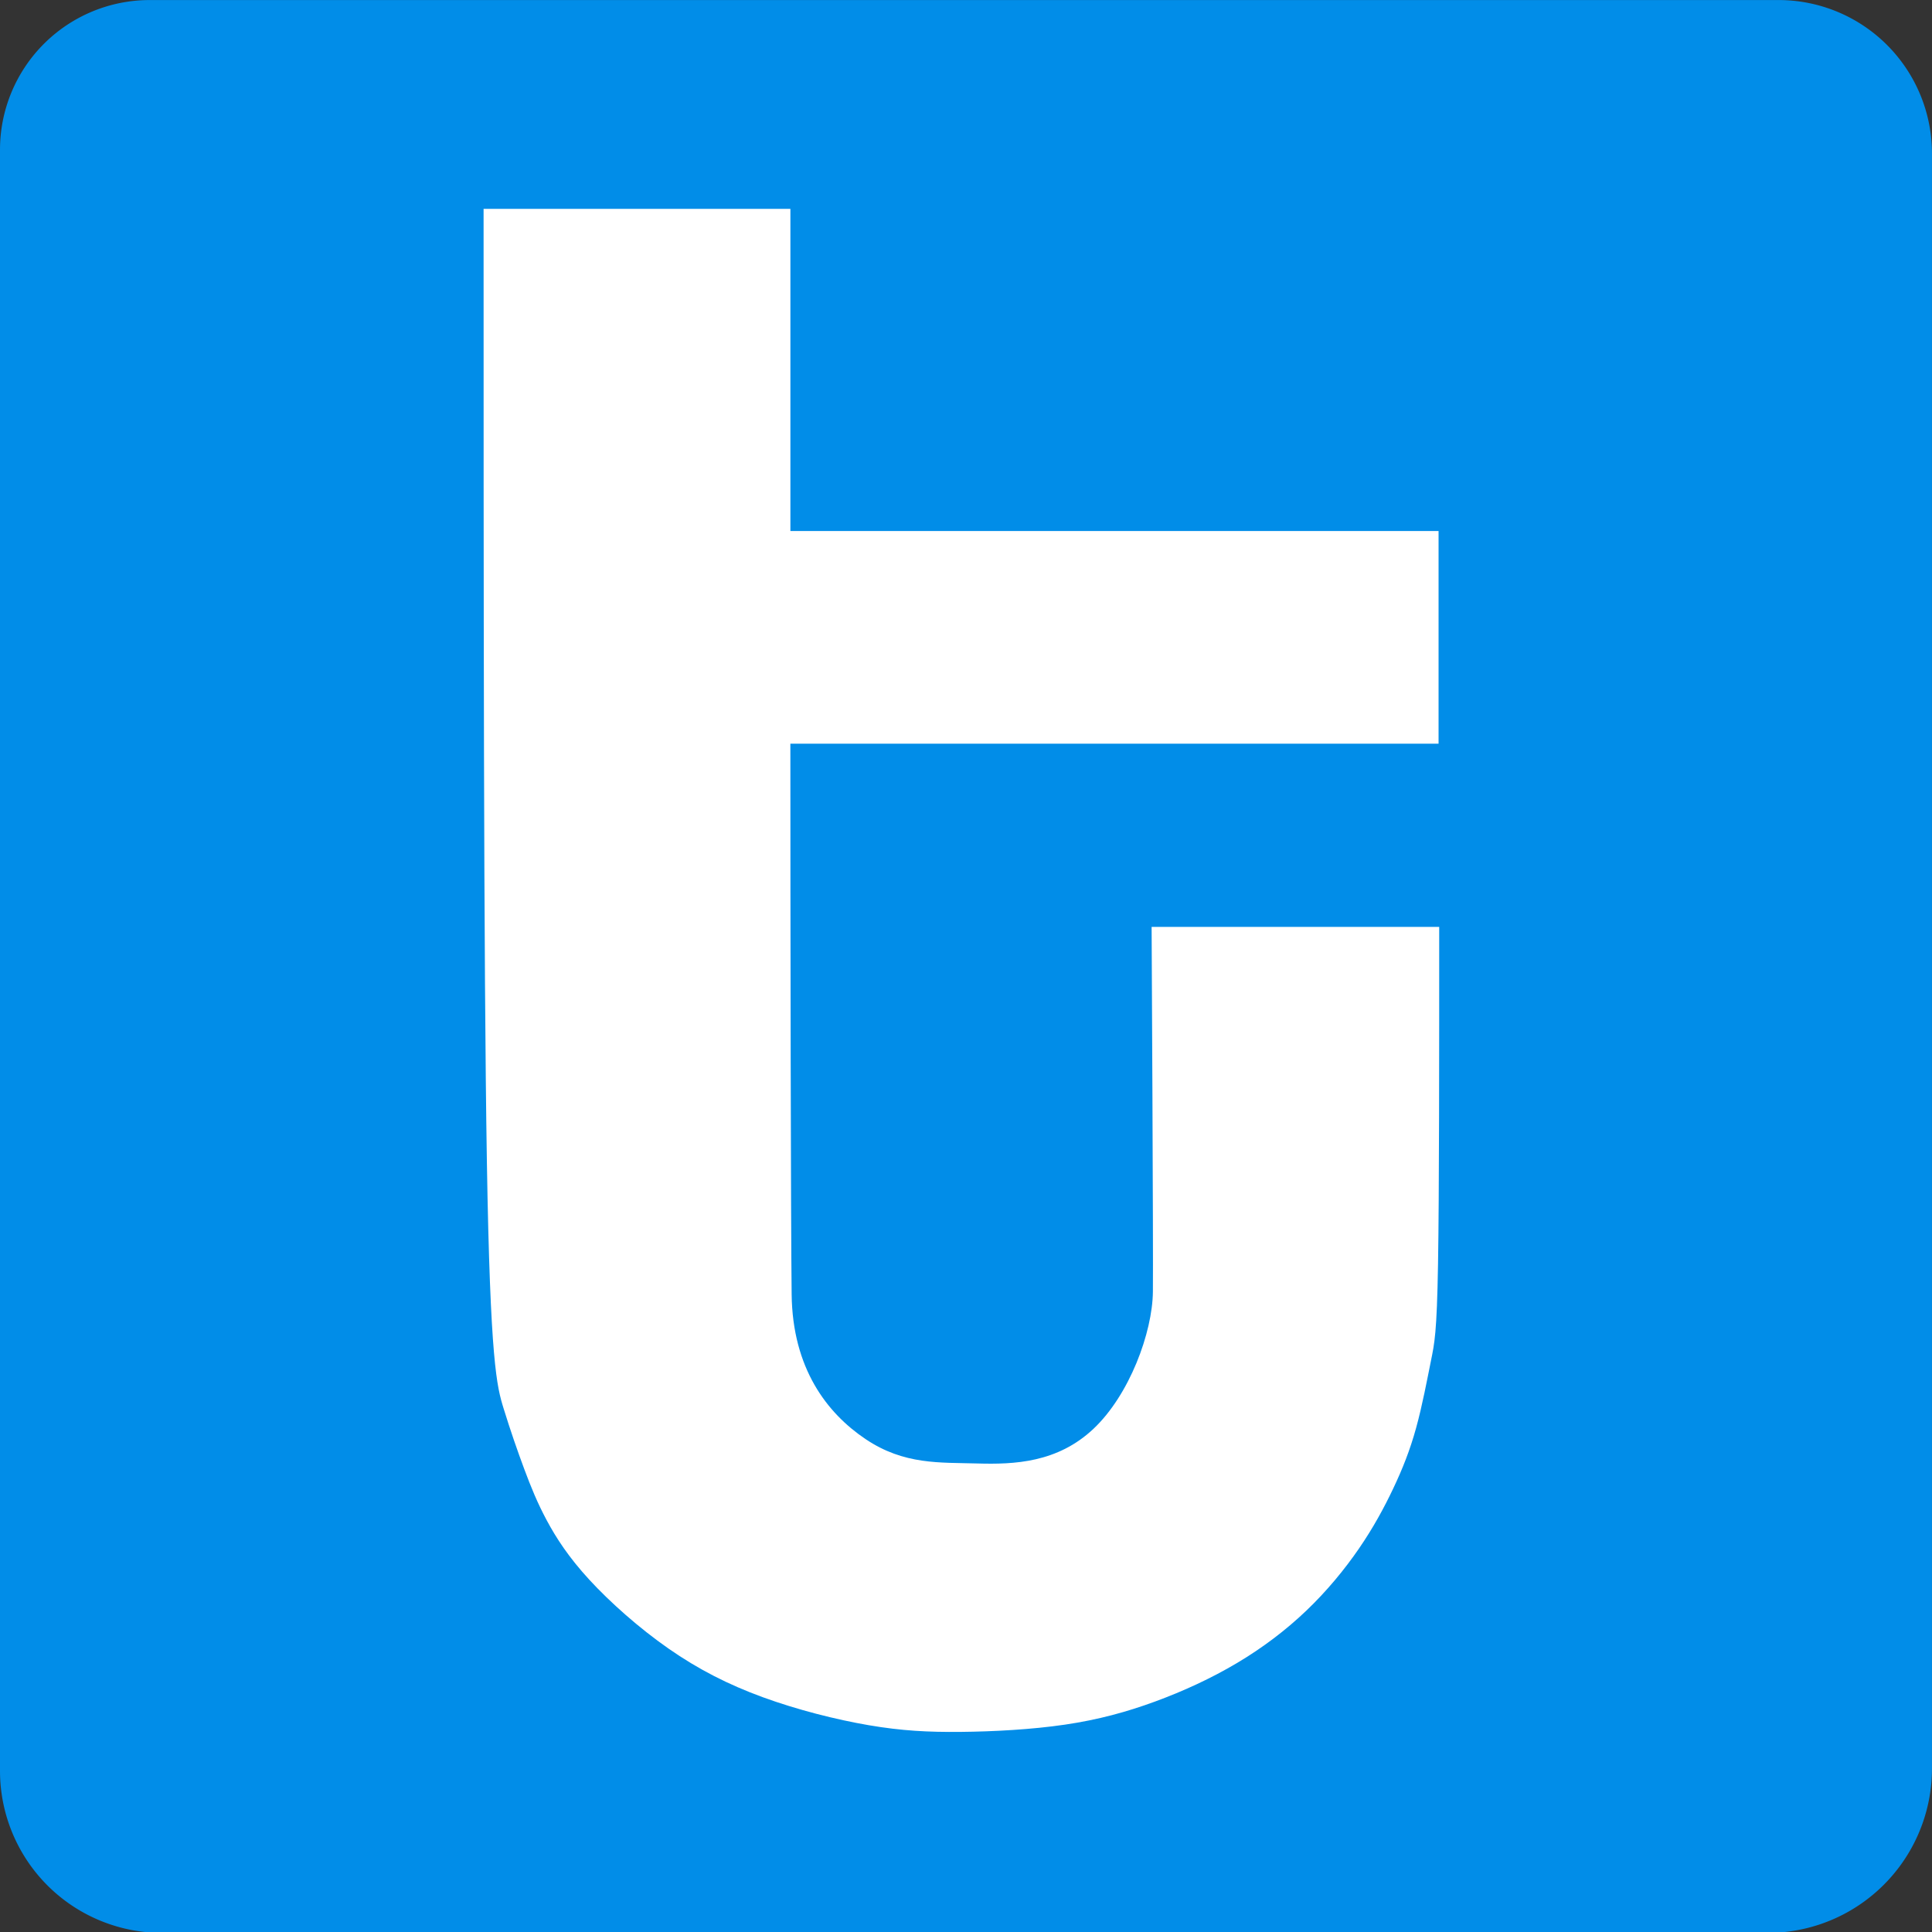
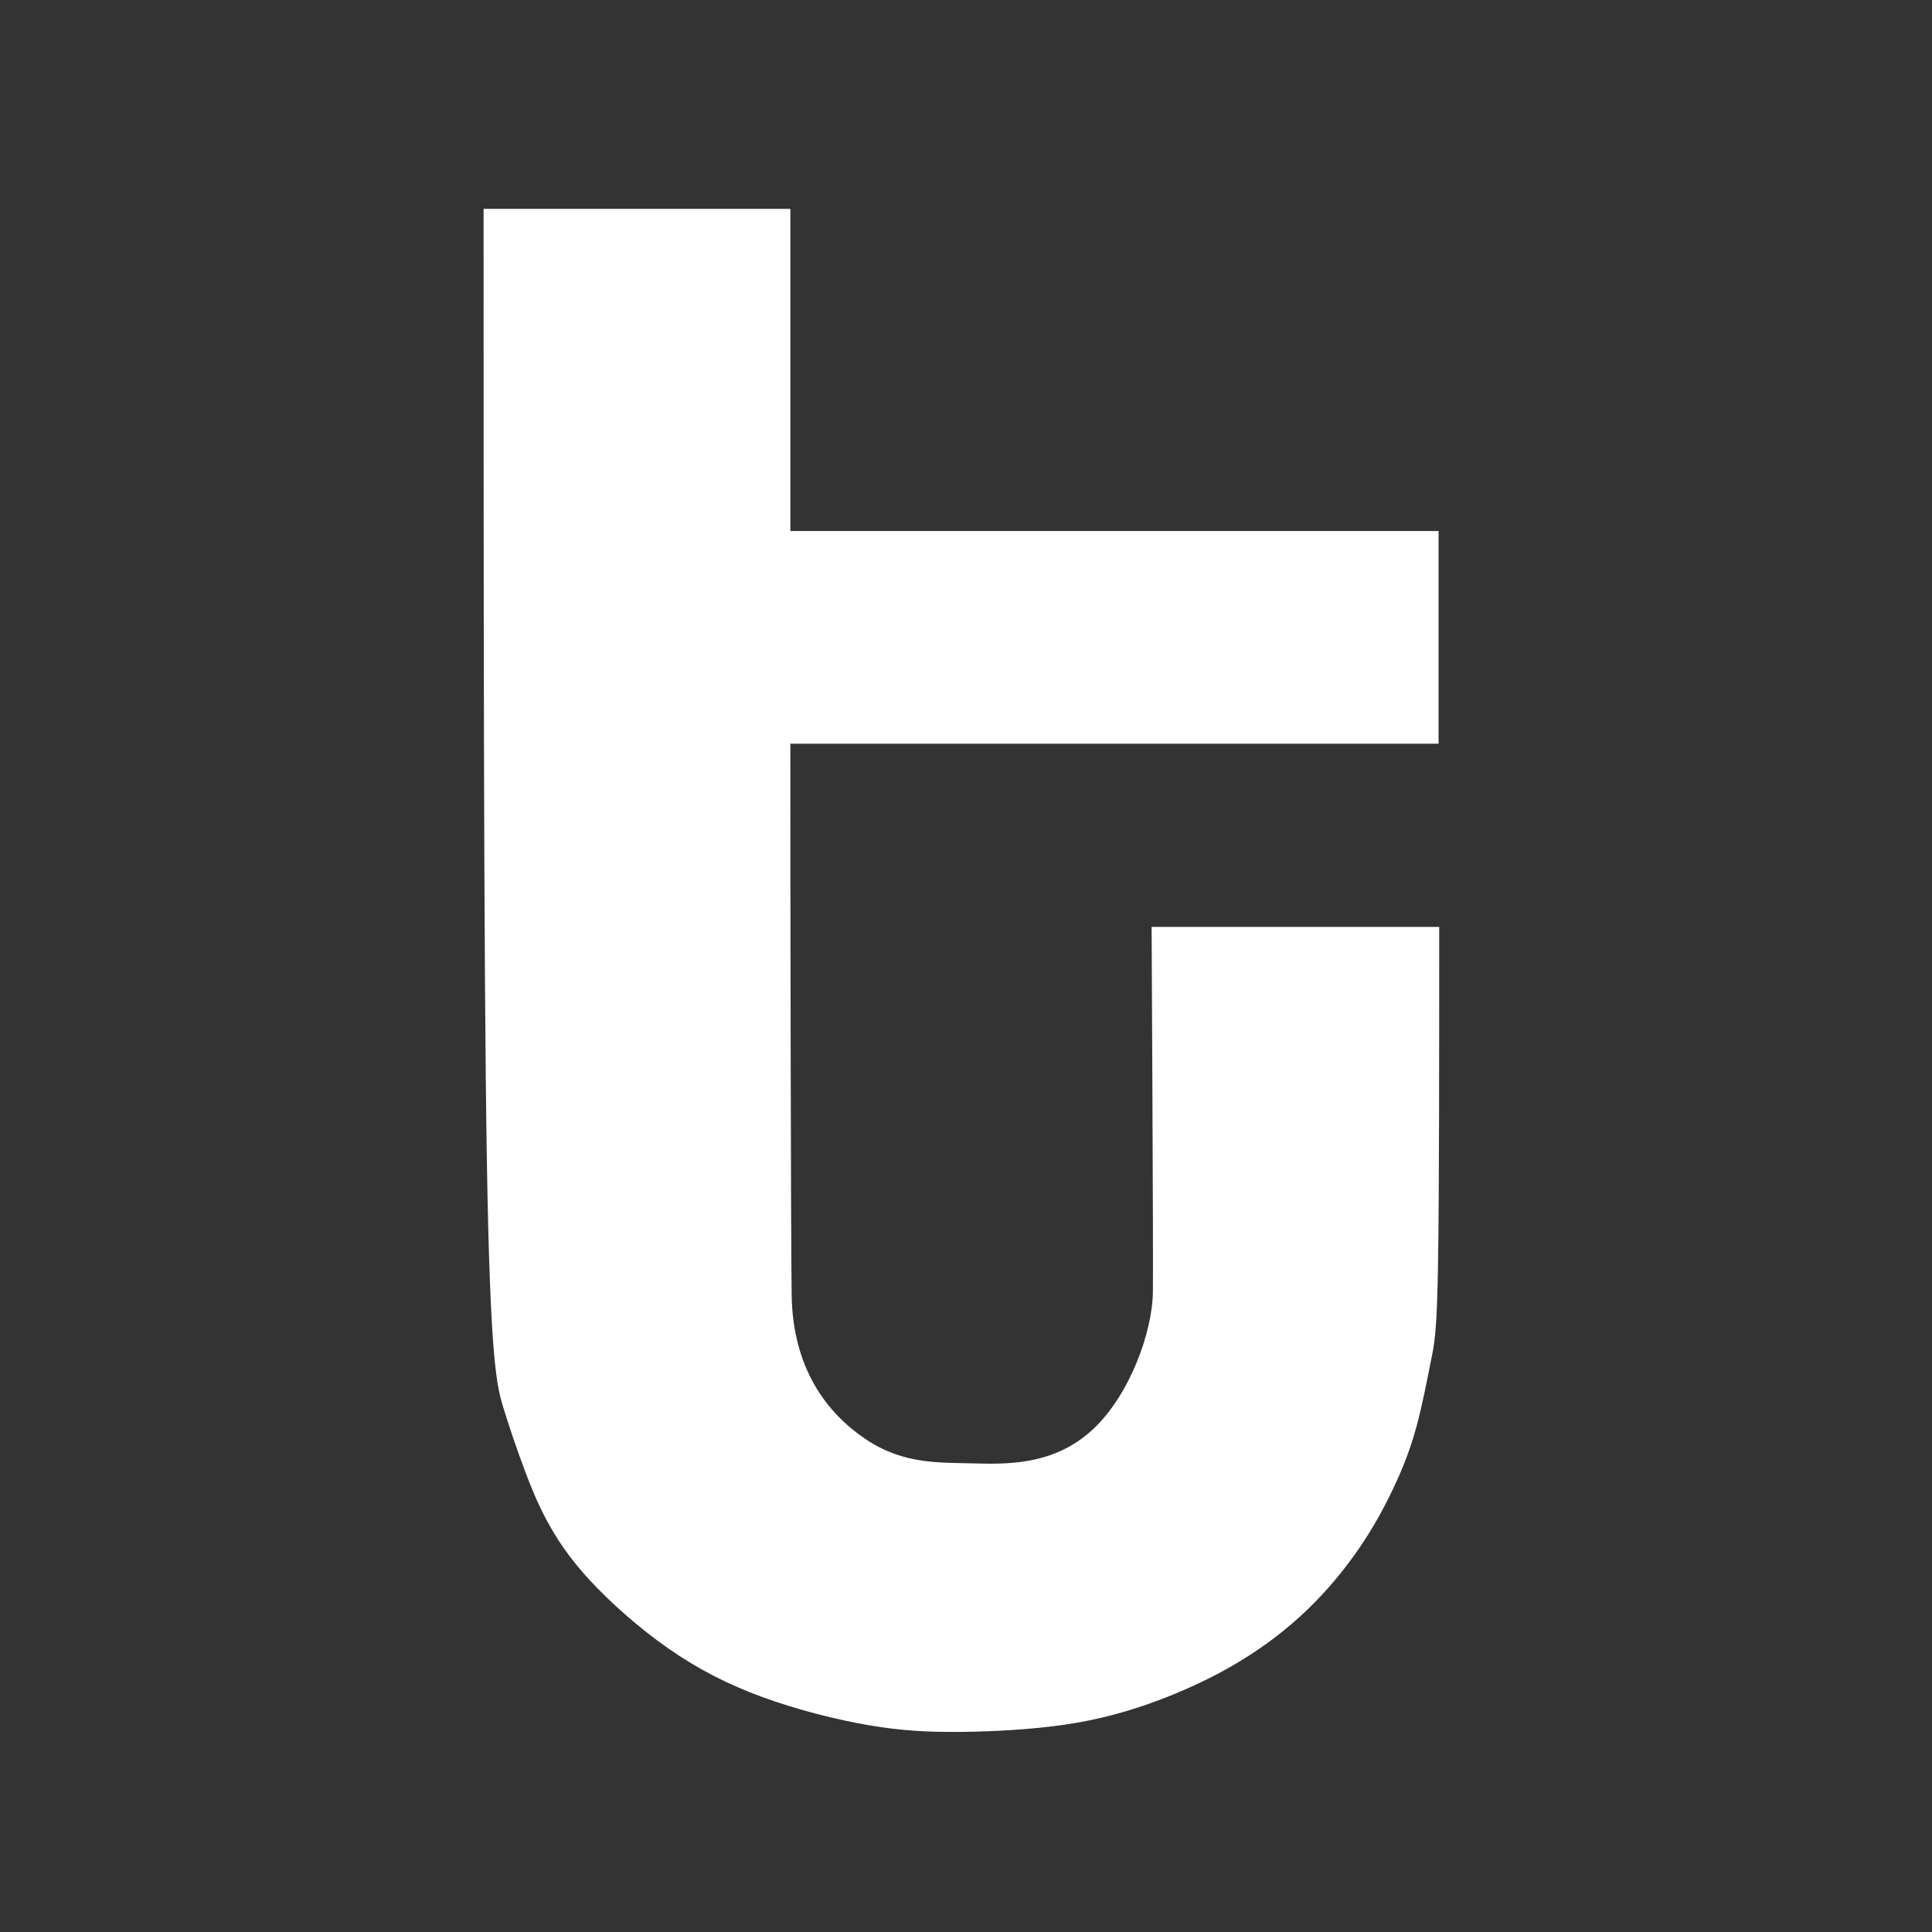
<svg xmlns="http://www.w3.org/2000/svg" version="1.1" id="svg1" width="280" height="280" viewBox="0 0 280 280">
  <rect x="0" y="0" width="280" height="280" fill="#333333" stroke="none" />
  <defs id="defs1" />
  <g id="g1" transform="matrix(0.988,0,0,0.988,-10.768,-13.361)">
-     <path style="display:inline;opacity:1;fill:#018de8;fill-opacity:1" id="rect4" width="283.397" height="283.526" x="10.899" y="13.53" d="M 32.861,13.53 H 271.789 a 22.506,22.506 45 0 1 22.506,22.506 V 272.943 a 24.112,24.112 135 0 1 -24.112,24.112 H 34.667 A 23.768,23.768 45 0 1 10.899,273.287 V 35.491 A 21.962,21.962 135 0 1 32.861,13.53 Z" />
    <path style="display:inline;opacity:1;fill:#ffffff;fill-opacity:1" d="m 81.835,44.065 c 0,55.277 0,110.554 0.485,139.947 0.485,29.392 1.456,32.9 2.459,36.142 1.002,3.241 2.036,6.217 3.022,8.863 0.987,2.646 1.926,4.964 3.304,7.532 1.378,2.568 3.194,5.387 6.232,8.691 3.038,3.304 7.297,7.094 11.635,10.116 4.338,3.022 8.753,5.277 13.811,7.125 5.058,1.848 10.758,3.288 15.565,4.111 4.807,0.822 8.722,1.026 13.49,0.979 4.768,-0.047 10.39,-0.344 15.283,-1.065 4.894,-0.72 9.059,-1.863 13.201,-3.382 4.142,-1.519 8.26,-3.414 12.026,-5.653 3.766,-2.239 7.18,-4.823 10.186,-7.697 3.007,-2.873 5.606,-6.037 7.704,-9.09 2.098,-3.054 3.696,-5.997 5.042,-8.84 1.347,-2.842 2.443,-5.582 3.351,-8.879 0.908,-3.296 1.629,-7.148 2.161,-9.779 0.532,-2.631 0.877,-4.04 1.049,-14.281 0.172,-10.241 0.172,-30.347 0.172,-49.42 h -42.186 c 0,0 0.257,47.54 0.188,53.527 -0.069,5.987 -3.435,15.125 -8.718,20.102 -5.283,4.977 -11.613,5.243 -17.06,5.082 -5.447,-0.161 -10.704,0.236 -16.373,-3.577 -5.669,-3.813 -10.712,-10.375 -10.84,-21.223 -0.128,-10.847 -0.188,-55.133 -0.188,-80.783 h 95.083 V 91.419 H 126.84 V 44.159 H 81.833" id="path2" />
  </g>
</svg>